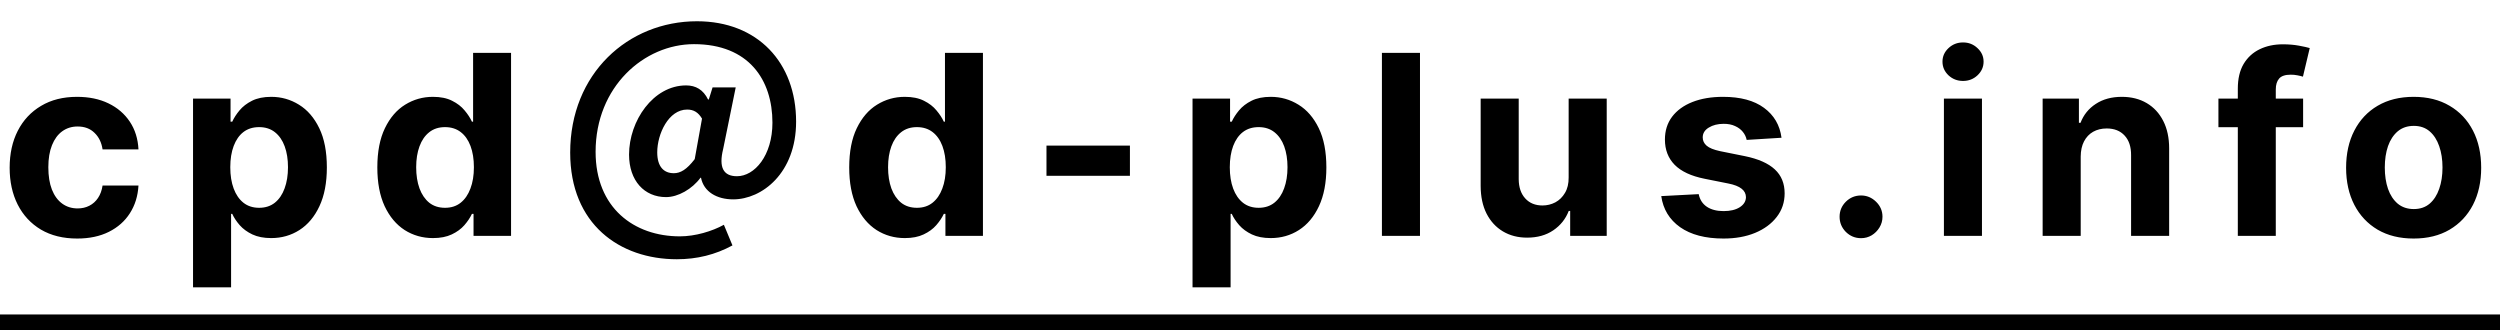
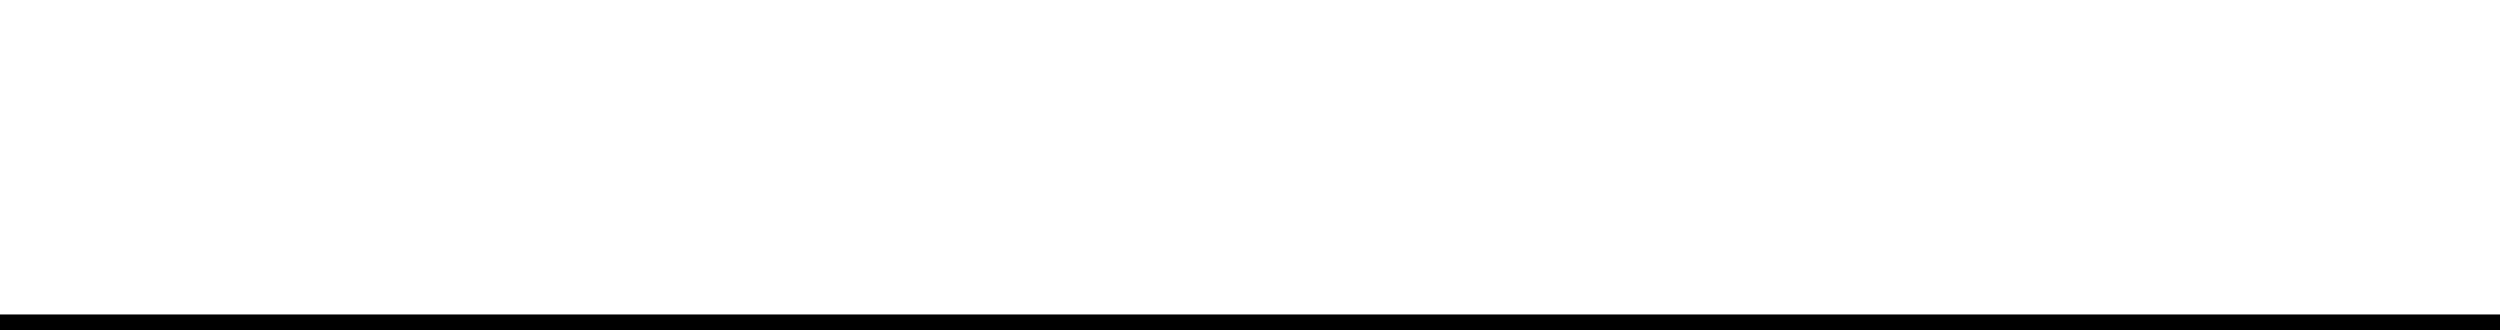
<svg xmlns="http://www.w3.org/2000/svg" width="159" height="21" viewBox="0 0 159 21" fill="none">
-   <path d="M4.909 15.171C4.015 15.171 3.246 14.981 2.602 14.602C1.962 14.22 1.47 13.689 1.125 13.011C0.784 12.333 0.614 11.553 0.614 10.671C0.614 9.777 0.786 8.992 1.131 8.318C1.479 7.64 1.973 7.112 2.614 6.733C3.254 6.35 4.015 6.159 4.898 6.159C5.659 6.159 6.326 6.297 6.898 6.574C7.47 6.85 7.922 7.239 8.256 7.739C8.589 8.239 8.773 8.826 8.807 9.5H6.523C6.458 9.064 6.288 8.714 6.011 8.449C5.739 8.18 5.381 8.045 4.938 8.045C4.562 8.045 4.235 8.148 3.955 8.352C3.678 8.553 3.462 8.847 3.307 9.233C3.152 9.619 3.074 10.087 3.074 10.636C3.074 11.193 3.15 11.667 3.301 12.057C3.456 12.447 3.674 12.744 3.955 12.949C4.235 13.153 4.562 13.256 4.938 13.256C5.214 13.256 5.462 13.199 5.682 13.085C5.905 12.972 6.089 12.807 6.233 12.591C6.381 12.371 6.477 12.108 6.523 11.801H8.807C8.769 12.468 8.587 13.055 8.261 13.562C7.939 14.066 7.494 14.46 6.926 14.744C6.358 15.028 5.686 15.171 4.909 15.171ZM12.277 18.273V6.273H14.663V7.739H14.771C14.877 7.504 15.03 7.265 15.231 7.023C15.436 6.777 15.701 6.572 16.026 6.409C16.356 6.242 16.765 6.159 17.254 6.159C17.89 6.159 18.477 6.326 19.015 6.659C19.553 6.989 19.983 7.487 20.305 8.153C20.627 8.816 20.788 9.648 20.788 10.648C20.788 11.621 20.631 12.443 20.316 13.114C20.006 13.78 19.581 14.286 19.044 14.631C18.509 14.972 17.911 15.142 17.248 15.142C16.778 15.142 16.379 15.064 16.049 14.909C15.723 14.754 15.457 14.559 15.248 14.324C15.04 14.085 14.881 13.845 14.771 13.602H14.697V18.273H12.277ZM14.646 10.636C14.646 11.155 14.718 11.608 14.862 11.994C15.006 12.381 15.214 12.682 15.487 12.898C15.759 13.11 16.091 13.216 16.481 13.216C16.875 13.216 17.208 13.108 17.481 12.892C17.754 12.672 17.96 12.369 18.1 11.983C18.244 11.593 18.316 11.144 18.316 10.636C18.316 10.133 18.246 9.689 18.106 9.307C17.966 8.924 17.759 8.625 17.487 8.409C17.214 8.193 16.879 8.085 16.481 8.085C16.087 8.085 15.754 8.189 15.481 8.398C15.212 8.606 15.006 8.902 14.862 9.284C14.718 9.667 14.646 10.117 14.646 10.636ZM27.537 15.142C26.875 15.142 26.274 14.972 25.736 14.631C25.202 14.286 24.778 13.78 24.464 13.114C24.153 12.443 23.998 11.621 23.998 10.648C23.998 9.648 24.159 8.816 24.481 8.153C24.803 7.487 25.231 6.989 25.765 6.659C26.303 6.326 26.892 6.159 27.532 6.159C28.02 6.159 28.428 6.242 28.753 6.409C29.083 6.572 29.348 6.777 29.549 7.023C29.753 7.265 29.909 7.504 30.015 7.739H30.089V3.364H32.503V15H30.117V13.602H30.015C29.901 13.845 29.74 14.085 29.532 14.324C29.327 14.559 29.06 14.754 28.731 14.909C28.405 15.064 28.007 15.142 27.537 15.142ZM28.305 13.216C28.695 13.216 29.024 13.11 29.293 12.898C29.566 12.682 29.774 12.381 29.918 11.994C30.066 11.608 30.14 11.155 30.14 10.636C30.14 10.117 30.068 9.667 29.924 9.284C29.78 8.902 29.572 8.606 29.299 8.398C29.026 8.189 28.695 8.085 28.305 8.085C27.907 8.085 27.572 8.193 27.299 8.409C27.026 8.625 26.82 8.924 26.68 9.307C26.539 9.689 26.469 10.133 26.469 10.636C26.469 11.144 26.539 11.593 26.68 11.983C26.823 12.369 27.03 12.672 27.299 12.892C27.572 13.108 27.907 13.216 28.305 13.216ZM43.047 16.488C39.416 16.488 36.264 14.264 36.264 9.704C36.264 4.68 39.944 1.352 44.328 1.352C48.184 1.352 50.632 3.976 50.632 7.736C50.632 11.016 48.456 12.68 46.632 12.68C45.592 12.68 44.76 12.2 44.584 11.304H44.551C44.023 12.024 43.127 12.536 42.359 12.536C40.983 12.536 40.008 11.496 40.008 9.832C40.008 7.688 41.544 5.432 43.639 5.432C44.248 5.432 44.727 5.704 45.032 6.328H45.08L45.319 5.56H46.791L45.992 9.48C45.703 10.648 46.008 11.208 46.871 11.208C47.992 11.208 49.127 9.896 49.127 7.8C49.127 5.08 47.623 2.808 44.136 2.808C40.968 2.808 37.88 5.512 37.88 9.656C37.88 13.224 40.328 15.032 43.239 15.032C44.215 15.032 45.288 14.712 46.039 14.296L46.584 15.608C45.495 16.2 44.328 16.488 43.047 16.488ZM42.855 11.016C43.272 11.016 43.672 10.792 44.184 10.12L44.648 7.544C44.407 7.144 44.12 6.968 43.703 6.968C42.52 6.968 41.8 8.52 41.8 9.688C41.8 10.6 42.215 11.016 42.855 11.016ZM57.549 15.142C56.886 15.142 56.286 14.972 55.748 14.631C55.214 14.286 54.79 13.78 54.475 13.114C54.165 12.443 54.01 11.621 54.01 10.648C54.01 9.648 54.17 8.816 54.492 8.153C54.815 7.487 55.242 6.989 55.777 6.659C56.315 6.326 56.904 6.159 57.544 6.159C58.032 6.159 58.44 6.242 58.765 6.409C59.095 6.572 59.36 6.777 59.561 7.023C59.765 7.265 59.92 7.504 60.027 7.739H60.1V3.364H62.515V15H60.129V13.602H60.027C59.913 13.845 59.752 14.085 59.544 14.324C59.339 14.559 59.072 14.754 58.742 14.909C58.417 15.064 58.019 15.142 57.549 15.142ZM58.316 13.216C58.706 13.216 59.036 13.11 59.305 12.898C59.578 12.682 59.786 12.381 59.93 11.994C60.078 11.608 60.152 11.155 60.152 10.636C60.152 10.117 60.08 9.667 59.936 9.284C59.792 8.902 59.583 8.606 59.311 8.398C59.038 8.189 58.706 8.085 58.316 8.085C57.919 8.085 57.583 8.193 57.311 8.409C57.038 8.625 56.831 8.924 56.691 9.307C56.551 9.689 56.481 10.133 56.481 10.636C56.481 11.144 56.551 11.593 56.691 11.983C56.835 12.369 57.042 12.672 57.311 12.892C57.583 13.108 57.919 13.216 58.316 13.216ZM71.863 9.261V11.182H66.556V9.261H71.863ZM75.845 18.273V6.273H78.232V7.739H78.34C78.446 7.504 78.599 7.265 78.8 7.023C79.004 6.777 79.269 6.572 79.595 6.409C79.925 6.242 80.334 6.159 80.823 6.159C81.459 6.159 82.046 6.326 82.584 6.659C83.122 6.989 83.552 7.487 83.874 8.153C84.196 8.816 84.357 9.648 84.357 10.648C84.357 11.621 84.199 12.443 83.885 13.114C83.574 13.78 83.15 14.286 82.612 14.631C82.078 14.972 81.48 15.142 80.817 15.142C80.347 15.142 79.948 15.064 79.618 14.909C79.292 14.754 79.025 14.559 78.817 14.324C78.609 14.085 78.449 13.845 78.34 13.602H78.266V18.273H75.845ZM78.215 10.636C78.215 11.155 78.287 11.608 78.43 11.994C78.574 12.381 78.783 12.682 79.055 12.898C79.328 13.11 79.66 13.216 80.05 13.216C80.444 13.216 80.777 13.108 81.05 12.892C81.323 12.672 81.529 12.369 81.669 11.983C81.813 11.593 81.885 11.144 81.885 10.636C81.885 10.133 81.815 9.689 81.675 9.307C81.535 8.924 81.328 8.625 81.055 8.409C80.783 8.193 80.448 8.085 80.05 8.085C79.656 8.085 79.323 8.189 79.05 8.398C78.781 8.606 78.574 8.902 78.43 9.284C78.287 9.667 78.215 10.117 78.215 10.636ZM90.311 3.364V15H87.89V3.364H90.311ZM99.766 11.284V6.273H102.187V15H99.863V13.415H99.772C99.575 13.926 99.247 14.337 98.789 14.648C98.334 14.958 97.779 15.114 97.124 15.114C96.541 15.114 96.028 14.981 95.584 14.716C95.141 14.451 94.795 14.074 94.545 13.585C94.298 13.097 94.173 12.511 94.17 11.829V6.273H96.59V11.398C96.594 11.913 96.732 12.32 97.005 12.619C97.278 12.919 97.643 13.068 98.102 13.068C98.393 13.068 98.666 13.002 98.92 12.869C99.173 12.733 99.378 12.532 99.533 12.267C99.692 12.002 99.77 11.674 99.766 11.284ZM113.304 8.761L111.088 8.898C111.05 8.708 110.969 8.538 110.844 8.386C110.719 8.231 110.554 8.108 110.35 8.017C110.149 7.922 109.908 7.875 109.628 7.875C109.253 7.875 108.937 7.955 108.679 8.114C108.422 8.269 108.293 8.477 108.293 8.739C108.293 8.947 108.376 9.123 108.543 9.267C108.709 9.411 108.995 9.527 109.401 9.614L110.98 9.932C111.829 10.106 112.461 10.386 112.878 10.773C113.295 11.159 113.503 11.667 113.503 12.296C113.503 12.867 113.334 13.369 112.997 13.801C112.664 14.233 112.206 14.57 111.622 14.812C111.043 15.051 110.374 15.171 109.617 15.171C108.461 15.171 107.541 14.93 106.855 14.449C106.173 13.964 105.774 13.305 105.656 12.472L108.037 12.347C108.109 12.699 108.283 12.968 108.56 13.153C108.836 13.335 109.191 13.426 109.622 13.426C110.047 13.426 110.387 13.345 110.645 13.182C110.906 13.015 111.039 12.801 111.043 12.54C111.039 12.32 110.946 12.14 110.764 12C110.583 11.856 110.302 11.746 109.923 11.671L108.412 11.369C107.56 11.199 106.925 10.903 106.509 10.483C106.096 10.062 105.889 9.527 105.889 8.875C105.889 8.314 106.041 7.831 106.344 7.426C106.651 7.021 107.081 6.708 107.634 6.489C108.191 6.269 108.842 6.159 109.588 6.159C110.691 6.159 111.558 6.392 112.191 6.858C112.827 7.324 113.198 7.958 113.304 8.761ZM118.362 15.148C117.987 15.148 117.665 15.015 117.396 14.75C117.131 14.481 116.998 14.159 116.998 13.784C116.998 13.413 117.131 13.095 117.396 12.829C117.665 12.564 117.987 12.432 118.362 12.432C118.726 12.432 119.044 12.564 119.316 12.829C119.589 13.095 119.726 13.413 119.726 13.784C119.726 14.034 119.661 14.263 119.532 14.472C119.407 14.676 119.243 14.841 119.038 14.966C118.834 15.087 118.608 15.148 118.362 15.148ZM123.633 15V6.273H126.053V15H123.633ZM124.849 5.148C124.489 5.148 124.18 5.028 123.923 4.79C123.669 4.547 123.542 4.258 123.542 3.92C123.542 3.587 123.669 3.301 123.923 3.062C124.18 2.82 124.489 2.699 124.849 2.699C125.209 2.699 125.515 2.82 125.769 3.062C126.027 3.301 126.156 3.587 126.156 3.92C126.156 4.258 126.027 4.547 125.769 4.79C125.515 5.028 125.209 5.148 124.849 5.148ZM132.333 9.955V15H129.912V6.273H132.219V7.812H132.321C132.514 7.305 132.838 6.903 133.293 6.608C133.747 6.309 134.299 6.159 134.946 6.159C135.552 6.159 136.081 6.292 136.531 6.557C136.982 6.822 137.333 7.201 137.583 7.693C137.833 8.182 137.958 8.765 137.958 9.443V15H135.537V9.875C135.541 9.341 135.405 8.924 135.128 8.625C134.852 8.322 134.471 8.17 133.986 8.17C133.66 8.17 133.372 8.241 133.122 8.381C132.876 8.521 132.683 8.725 132.543 8.994C132.406 9.259 132.336 9.58 132.333 9.955ZM146.478 6.273V8.091H141.092V6.273H146.478ZM142.325 15V5.642C142.325 5.009 142.448 4.485 142.694 4.068C142.944 3.652 143.285 3.339 143.717 3.131C144.149 2.922 144.639 2.818 145.189 2.818C145.56 2.818 145.899 2.847 146.206 2.903C146.516 2.96 146.747 3.011 146.899 3.057L146.467 4.875C146.372 4.845 146.255 4.816 146.115 4.79C145.978 4.763 145.838 4.75 145.694 4.75C145.338 4.75 145.09 4.833 144.95 5C144.81 5.163 144.74 5.392 144.74 5.688V15H142.325ZM153.508 15.171C152.625 15.171 151.862 14.983 151.218 14.608C150.578 14.229 150.084 13.703 149.735 13.028C149.387 12.35 149.212 11.564 149.212 10.671C149.212 9.769 149.387 8.981 149.735 8.307C150.084 7.629 150.578 7.102 151.218 6.727C151.862 6.348 152.625 6.159 153.508 6.159C154.39 6.159 155.152 6.348 155.792 6.727C156.436 7.102 156.932 7.629 157.281 8.307C157.629 8.981 157.803 9.769 157.803 10.671C157.803 11.564 157.629 12.35 157.281 13.028C156.932 13.703 156.436 14.229 155.792 14.608C155.152 14.983 154.39 15.171 153.508 15.171ZM153.519 13.296C153.921 13.296 154.256 13.182 154.525 12.954C154.794 12.723 154.996 12.409 155.133 12.011C155.273 11.614 155.343 11.161 155.343 10.653C155.343 10.146 155.273 9.693 155.133 9.295C154.996 8.898 154.794 8.583 154.525 8.352C154.256 8.121 153.921 8.006 153.519 8.006C153.114 8.006 152.773 8.121 152.496 8.352C152.224 8.583 152.017 8.898 151.877 9.295C151.741 9.693 151.673 10.146 151.673 10.653C151.673 11.161 151.741 11.614 151.877 12.011C152.017 12.409 152.224 12.723 152.496 12.954C152.773 13.182 153.114 13.296 153.519 13.296Z" fill="black" />
  <line x1="4.37114e-08" y1="20.5" x2="159" y2="20.5" stroke="black" />
</svg>